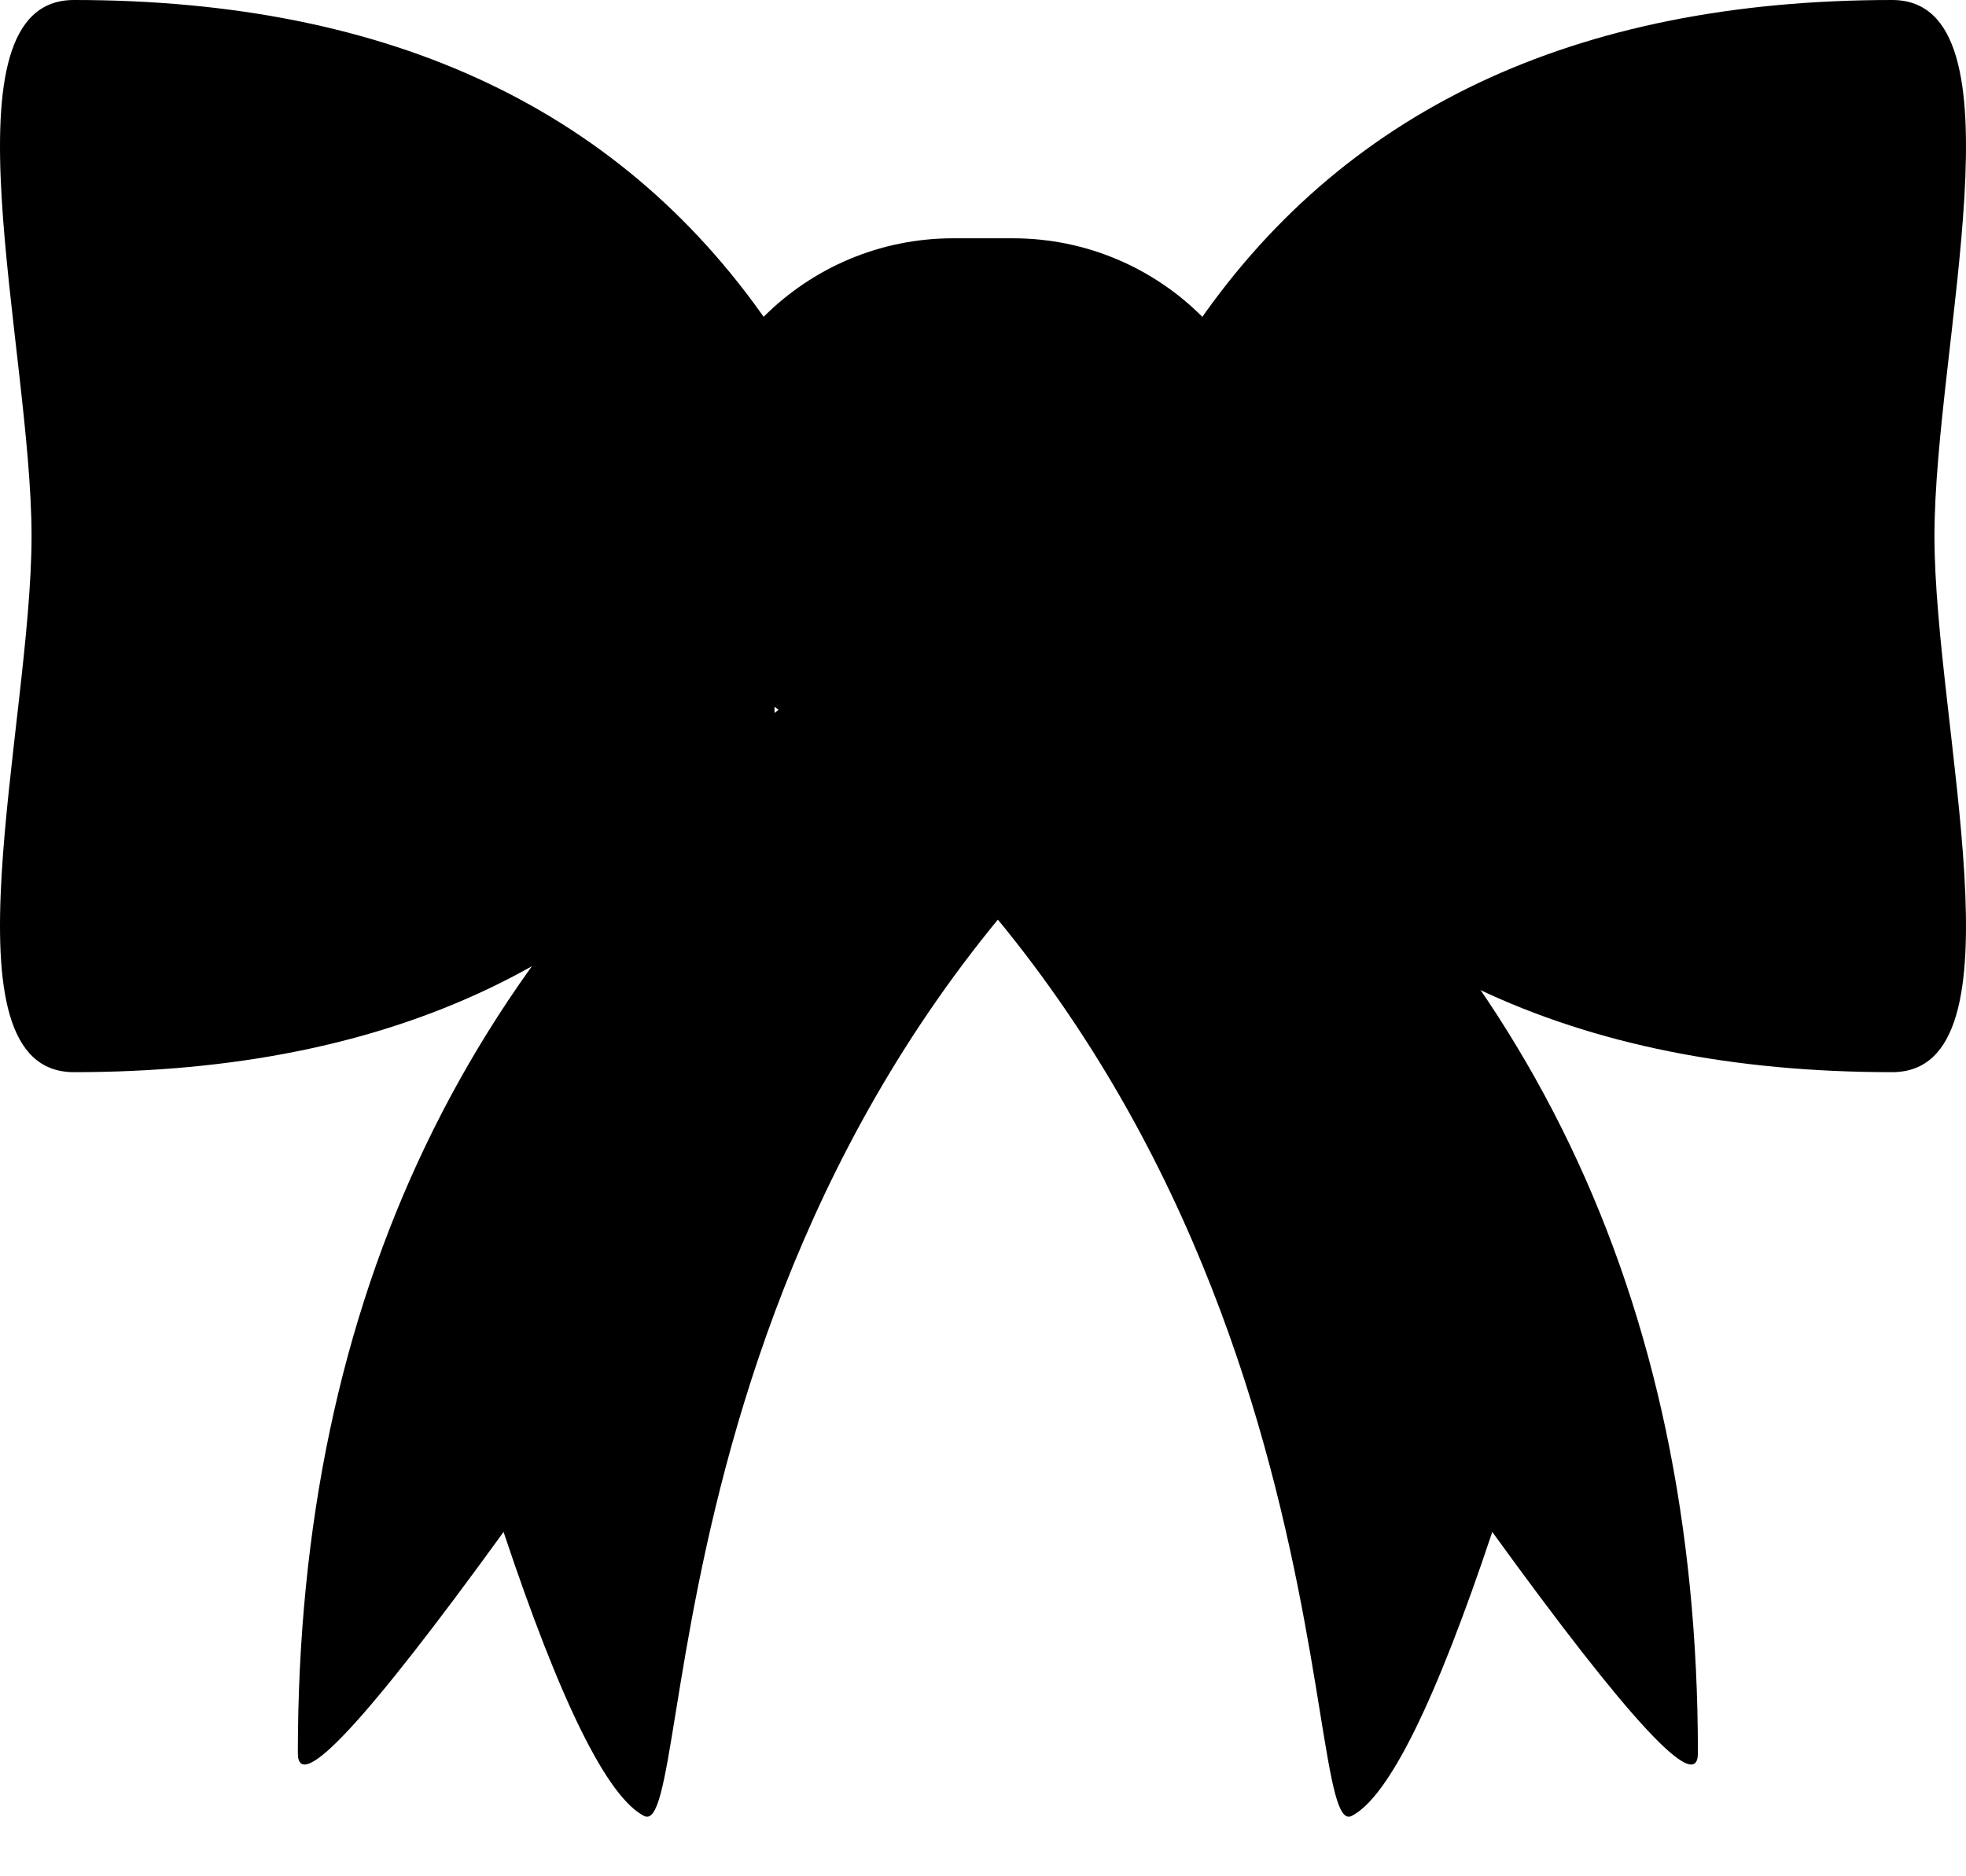
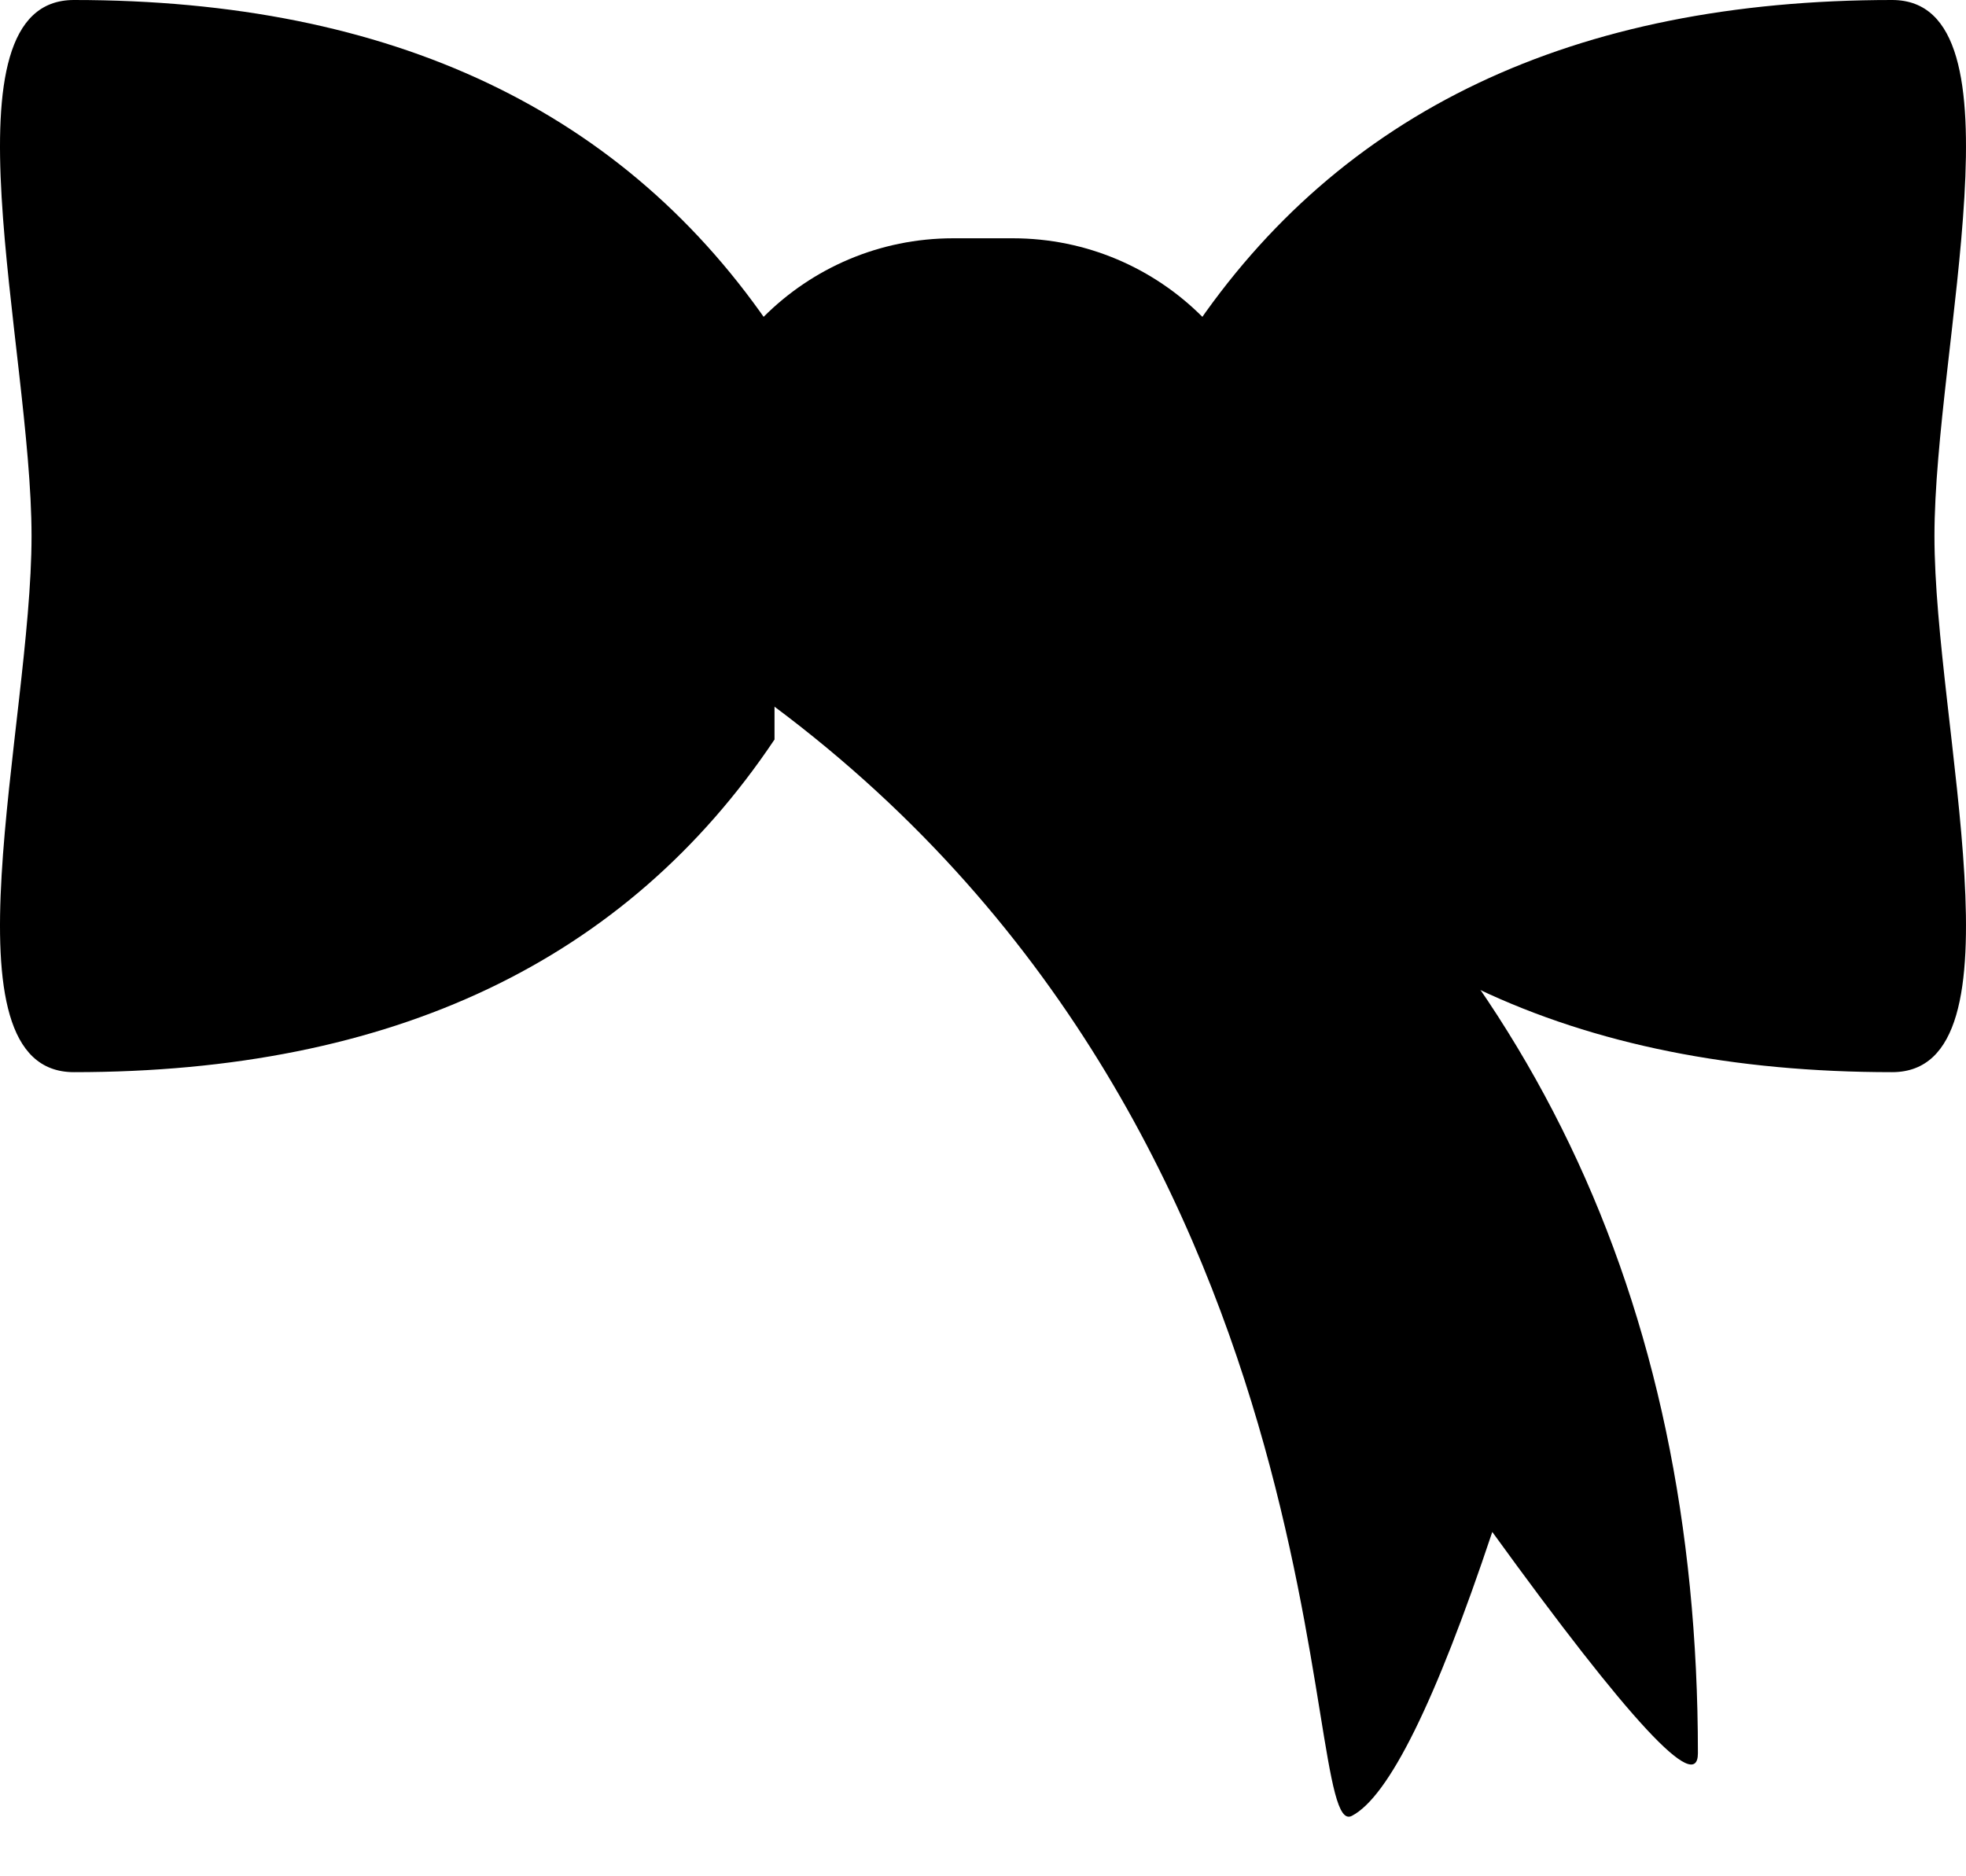
<svg xmlns="http://www.w3.org/2000/svg" width="22px" height="21px" class="icon" viewBox="0 0 22 21" version="1.1">
  <title>Bow icon</title>
  <defs />
  <g stroke="none" stroke-width="1" fill="none" fill-rule="evenodd">
    <g transform="translate(-740, -545)" fill="#000000" fill-rule="nonzero">
      <g transform="translate(740, 545)">
        <path d="M8.667,3.723 L8.667,6 C6.506,6 3.735,6 0.353,6 C0.353,3.881 -0.698,0 0.827,0 C4.39,0 7.004,1.241 8.667,3.723 Z M8.667,8.277 C7.004,10.759 4.39,12 0.827,12 C-0.698,12 0.353,8.119 0.353,6 L8.667,6 L8.667,8.277 Z" />
        <path d="M21.647,6 C21.647,8.119 22.698,12 21.173,12 C17.61,12 14.996,10.759 13.333,8.277 L13.333,6 L13.333,3.723 C14.996,1.241 17.61,0 21.173,0 C22.698,0 21.647,3.881 21.647,6 Z" />
-         <path d="M10.667,2.667 L11.333,2.667 C12.99,2.667 14.333,4.01 14.333,5.667 C14.333,7.324 12.99,8.667 11.333,8.667 L10.667,8.667 C9.01,8.667 7.667,7.324 7.667,5.667 C7.667,4.01 9.01,2.667 10.667,2.667 Z" />
-         <path d="M9.07,7.667 C5.245,10.542 3.333,14.527 3.333,19.622 C3.333,20.09 4.1,19.265 5.635,17.146 C6.27,19.051 6.794,20.11 7.206,20.324 C7.826,20.645 7.123,12.515 14,7.667 C11.849,7.667 10.205,7.667 9.07,7.667 Z" />
+         <path d="M10.667,2.667 L11.333,2.667 C12.99,2.667 14.333,4.01 14.333,5.667 C14.333,7.324 12.99,8.667 11.333,8.667 C9.01,8.667 7.667,7.324 7.667,5.667 C7.667,4.01 9.01,2.667 10.667,2.667 Z" />
        <path d="M13.264,7.667 C17.088,10.542 19,14.527 19,19.622 C19,20.09 18.233,19.265 16.699,17.146 C16.063,19.051 15.54,20.11 15.127,20.324 C14.508,20.645 15.21,12.515 8.333,7.667 L13.264,7.667 Z" />
      </g>
    </g>
  </g>
</svg>